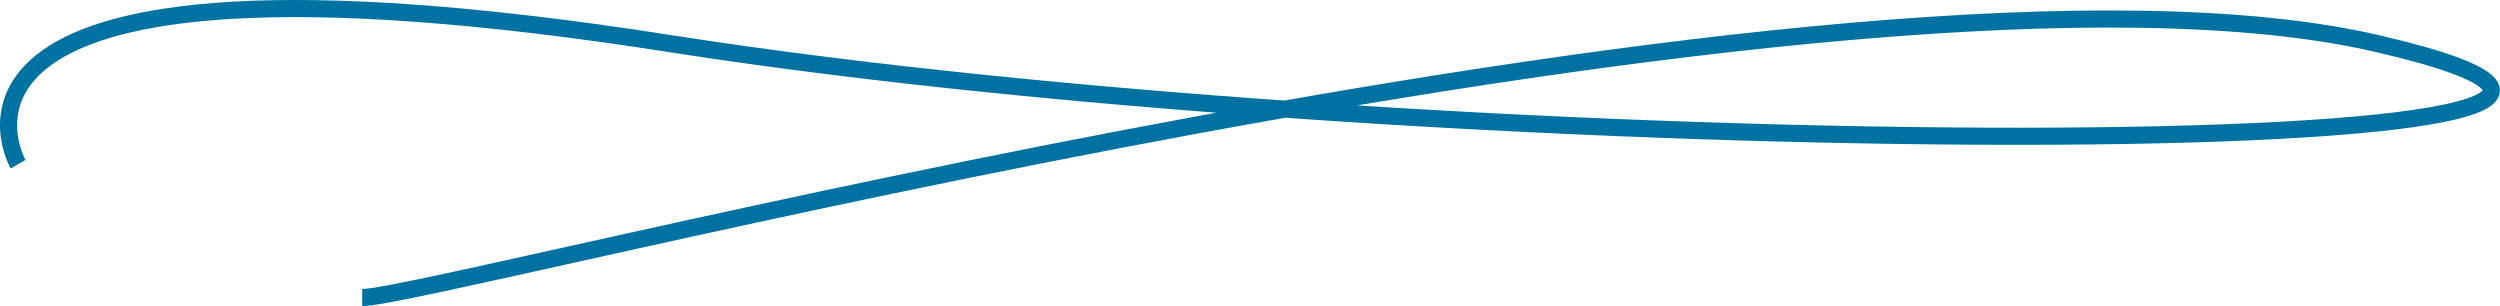
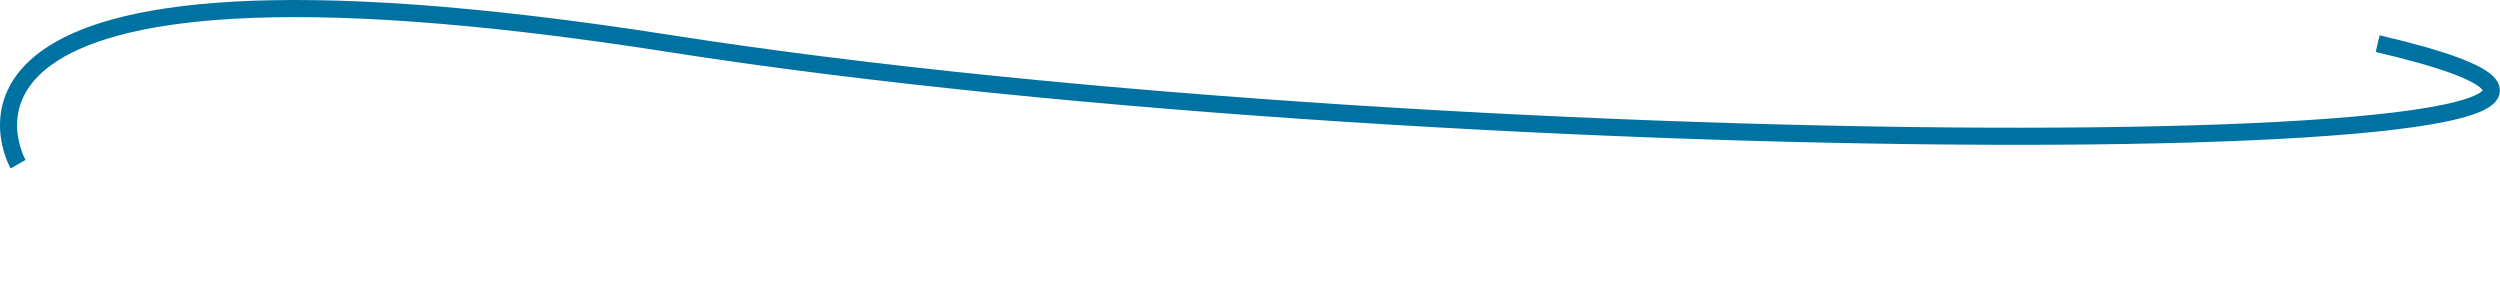
<svg xmlns="http://www.w3.org/2000/svg" viewBox="0 0 292.04 35.76">
  <defs>
    <style>.cls-1{fill:none;stroke:#0072a2;stroke-width:2px;}</style>
  </defs>
  <g id="レイヤー_2" data-name="レイヤー 2">
    <g id="レイヤー_1-2" data-name="レイヤー 1">
-       <path id="パス_3163" data-name="パス 3163" class="cls-1" d="M2.11,19.18S-14.22-9.39,78.32,5.1s261.23,14.36,199.43,0S51,34.76,42.31,34.76" />
+       <path id="パス_3163" data-name="パス 3163" class="cls-1" d="M2.11,19.18S-14.22-9.39,78.32,5.1s261.23,14.36,199.43,0" />
    </g>
  </g>
</svg>